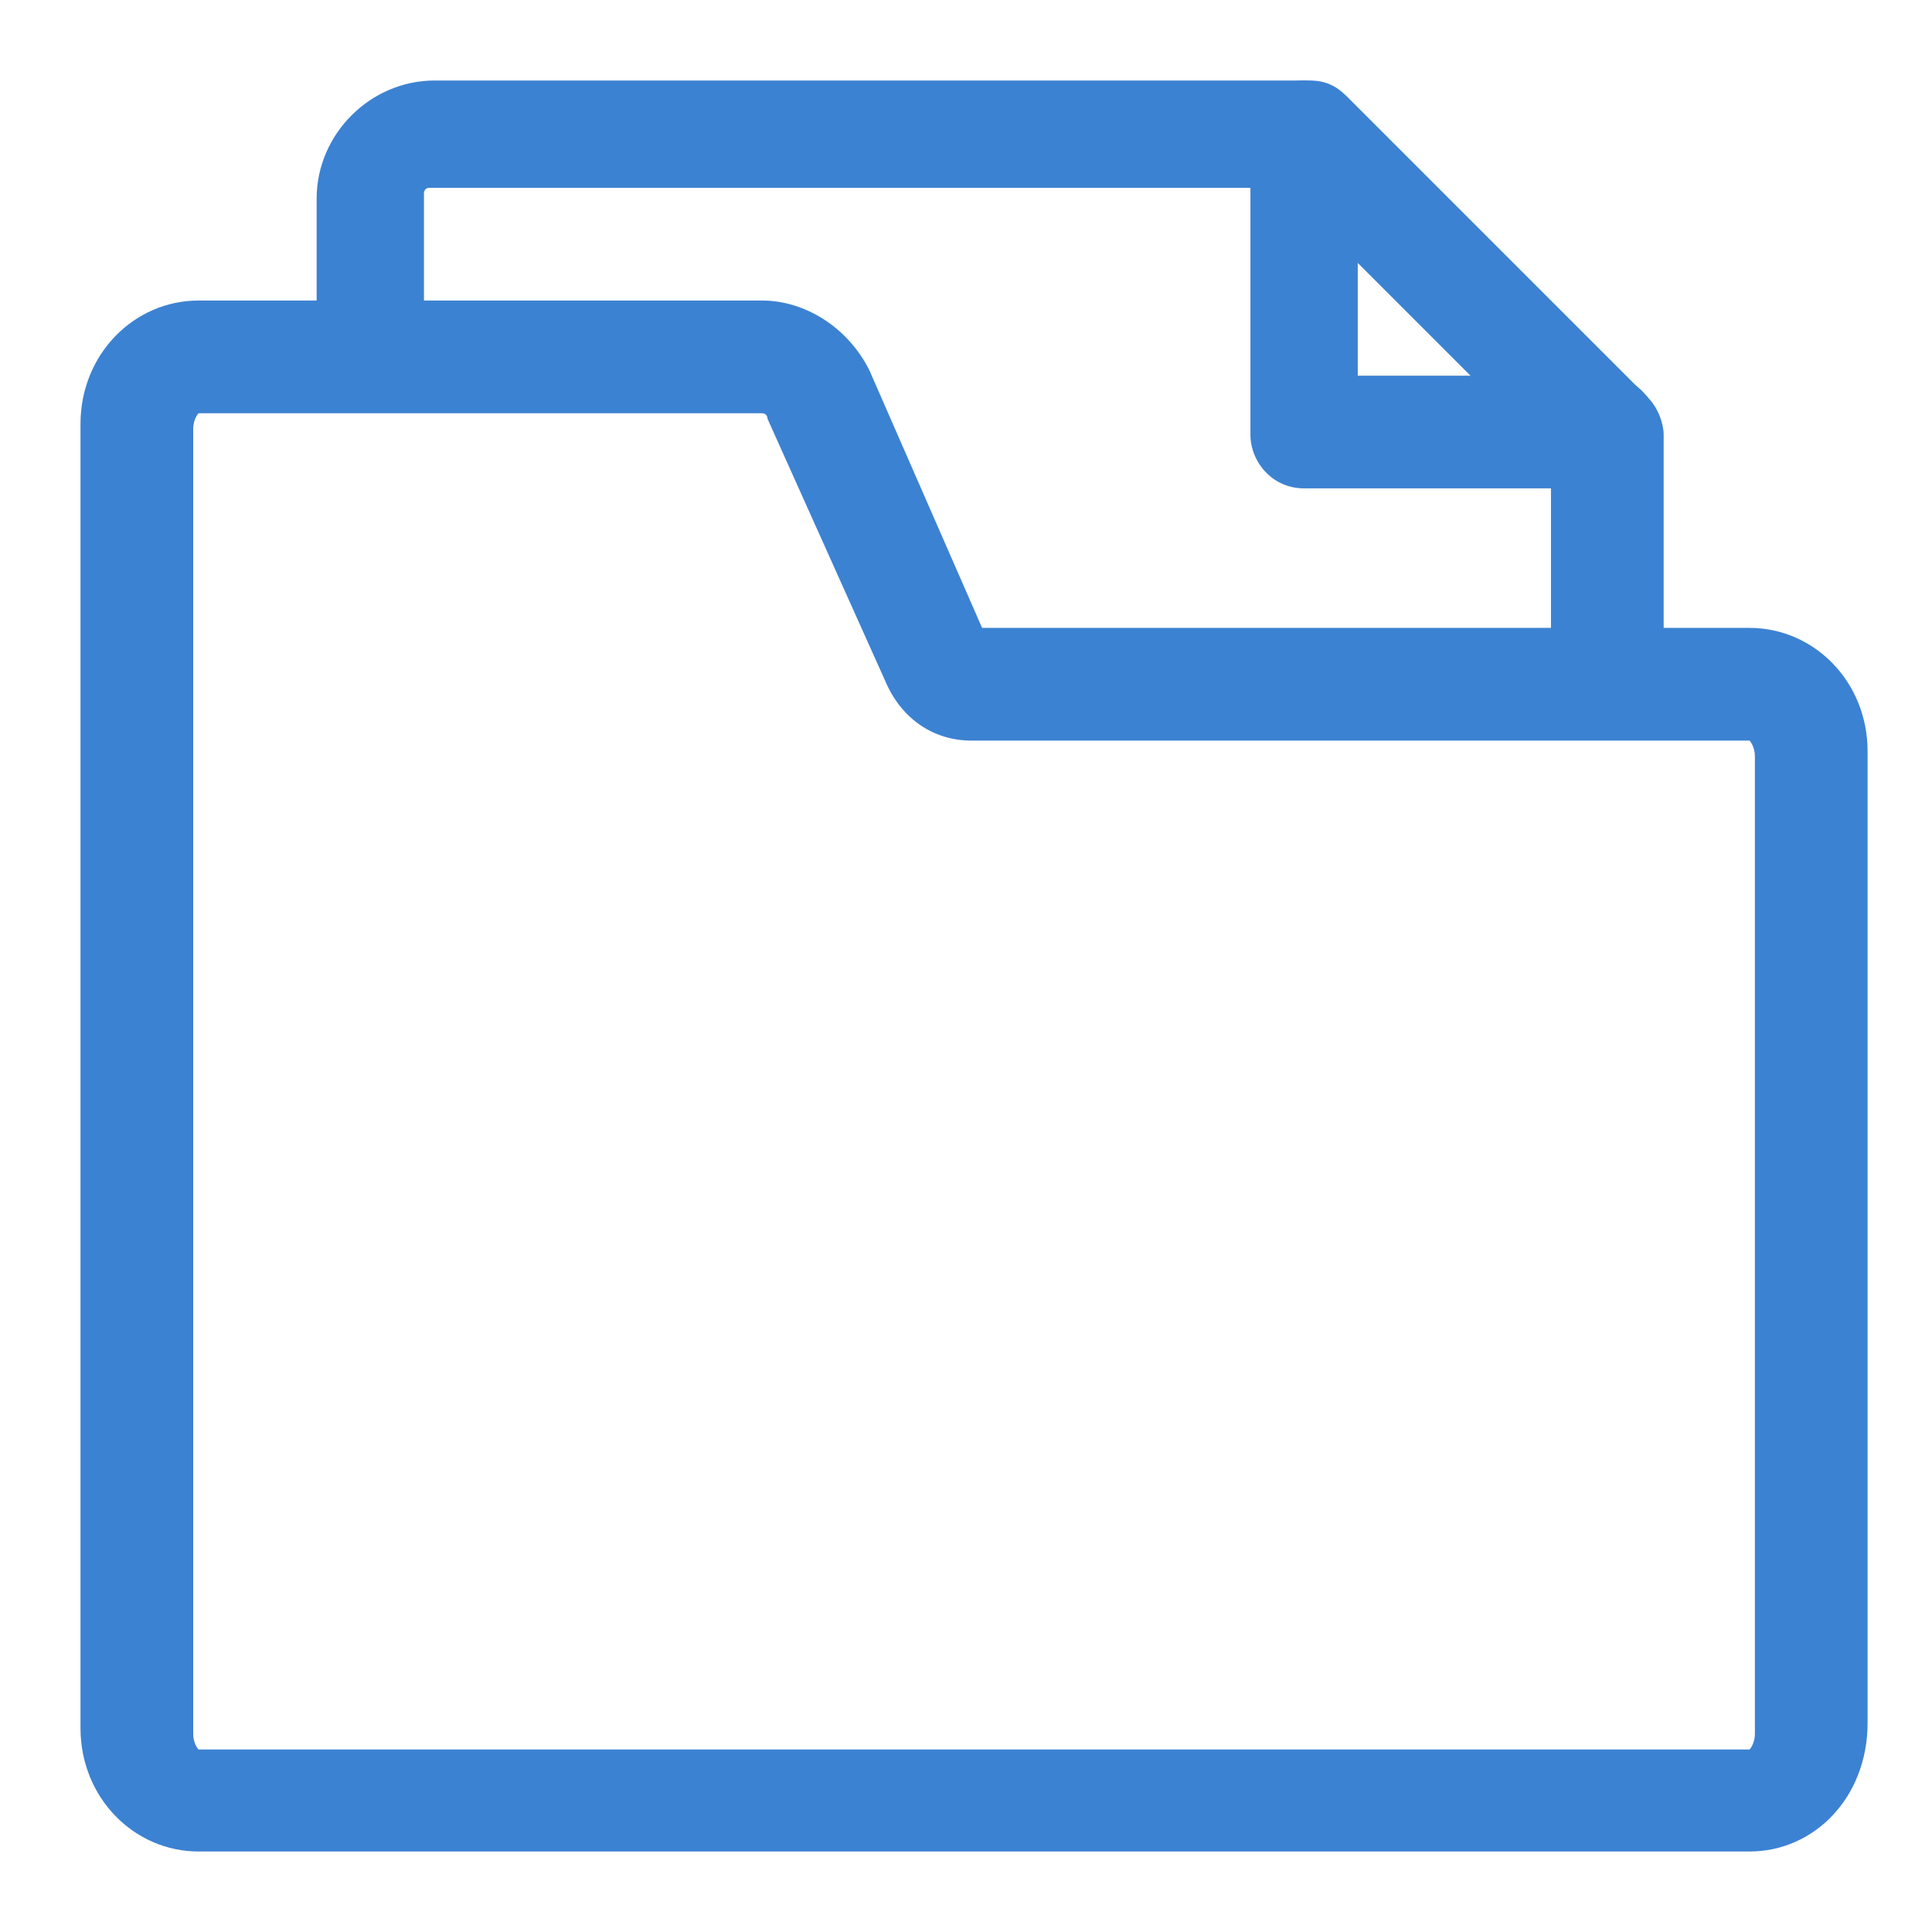
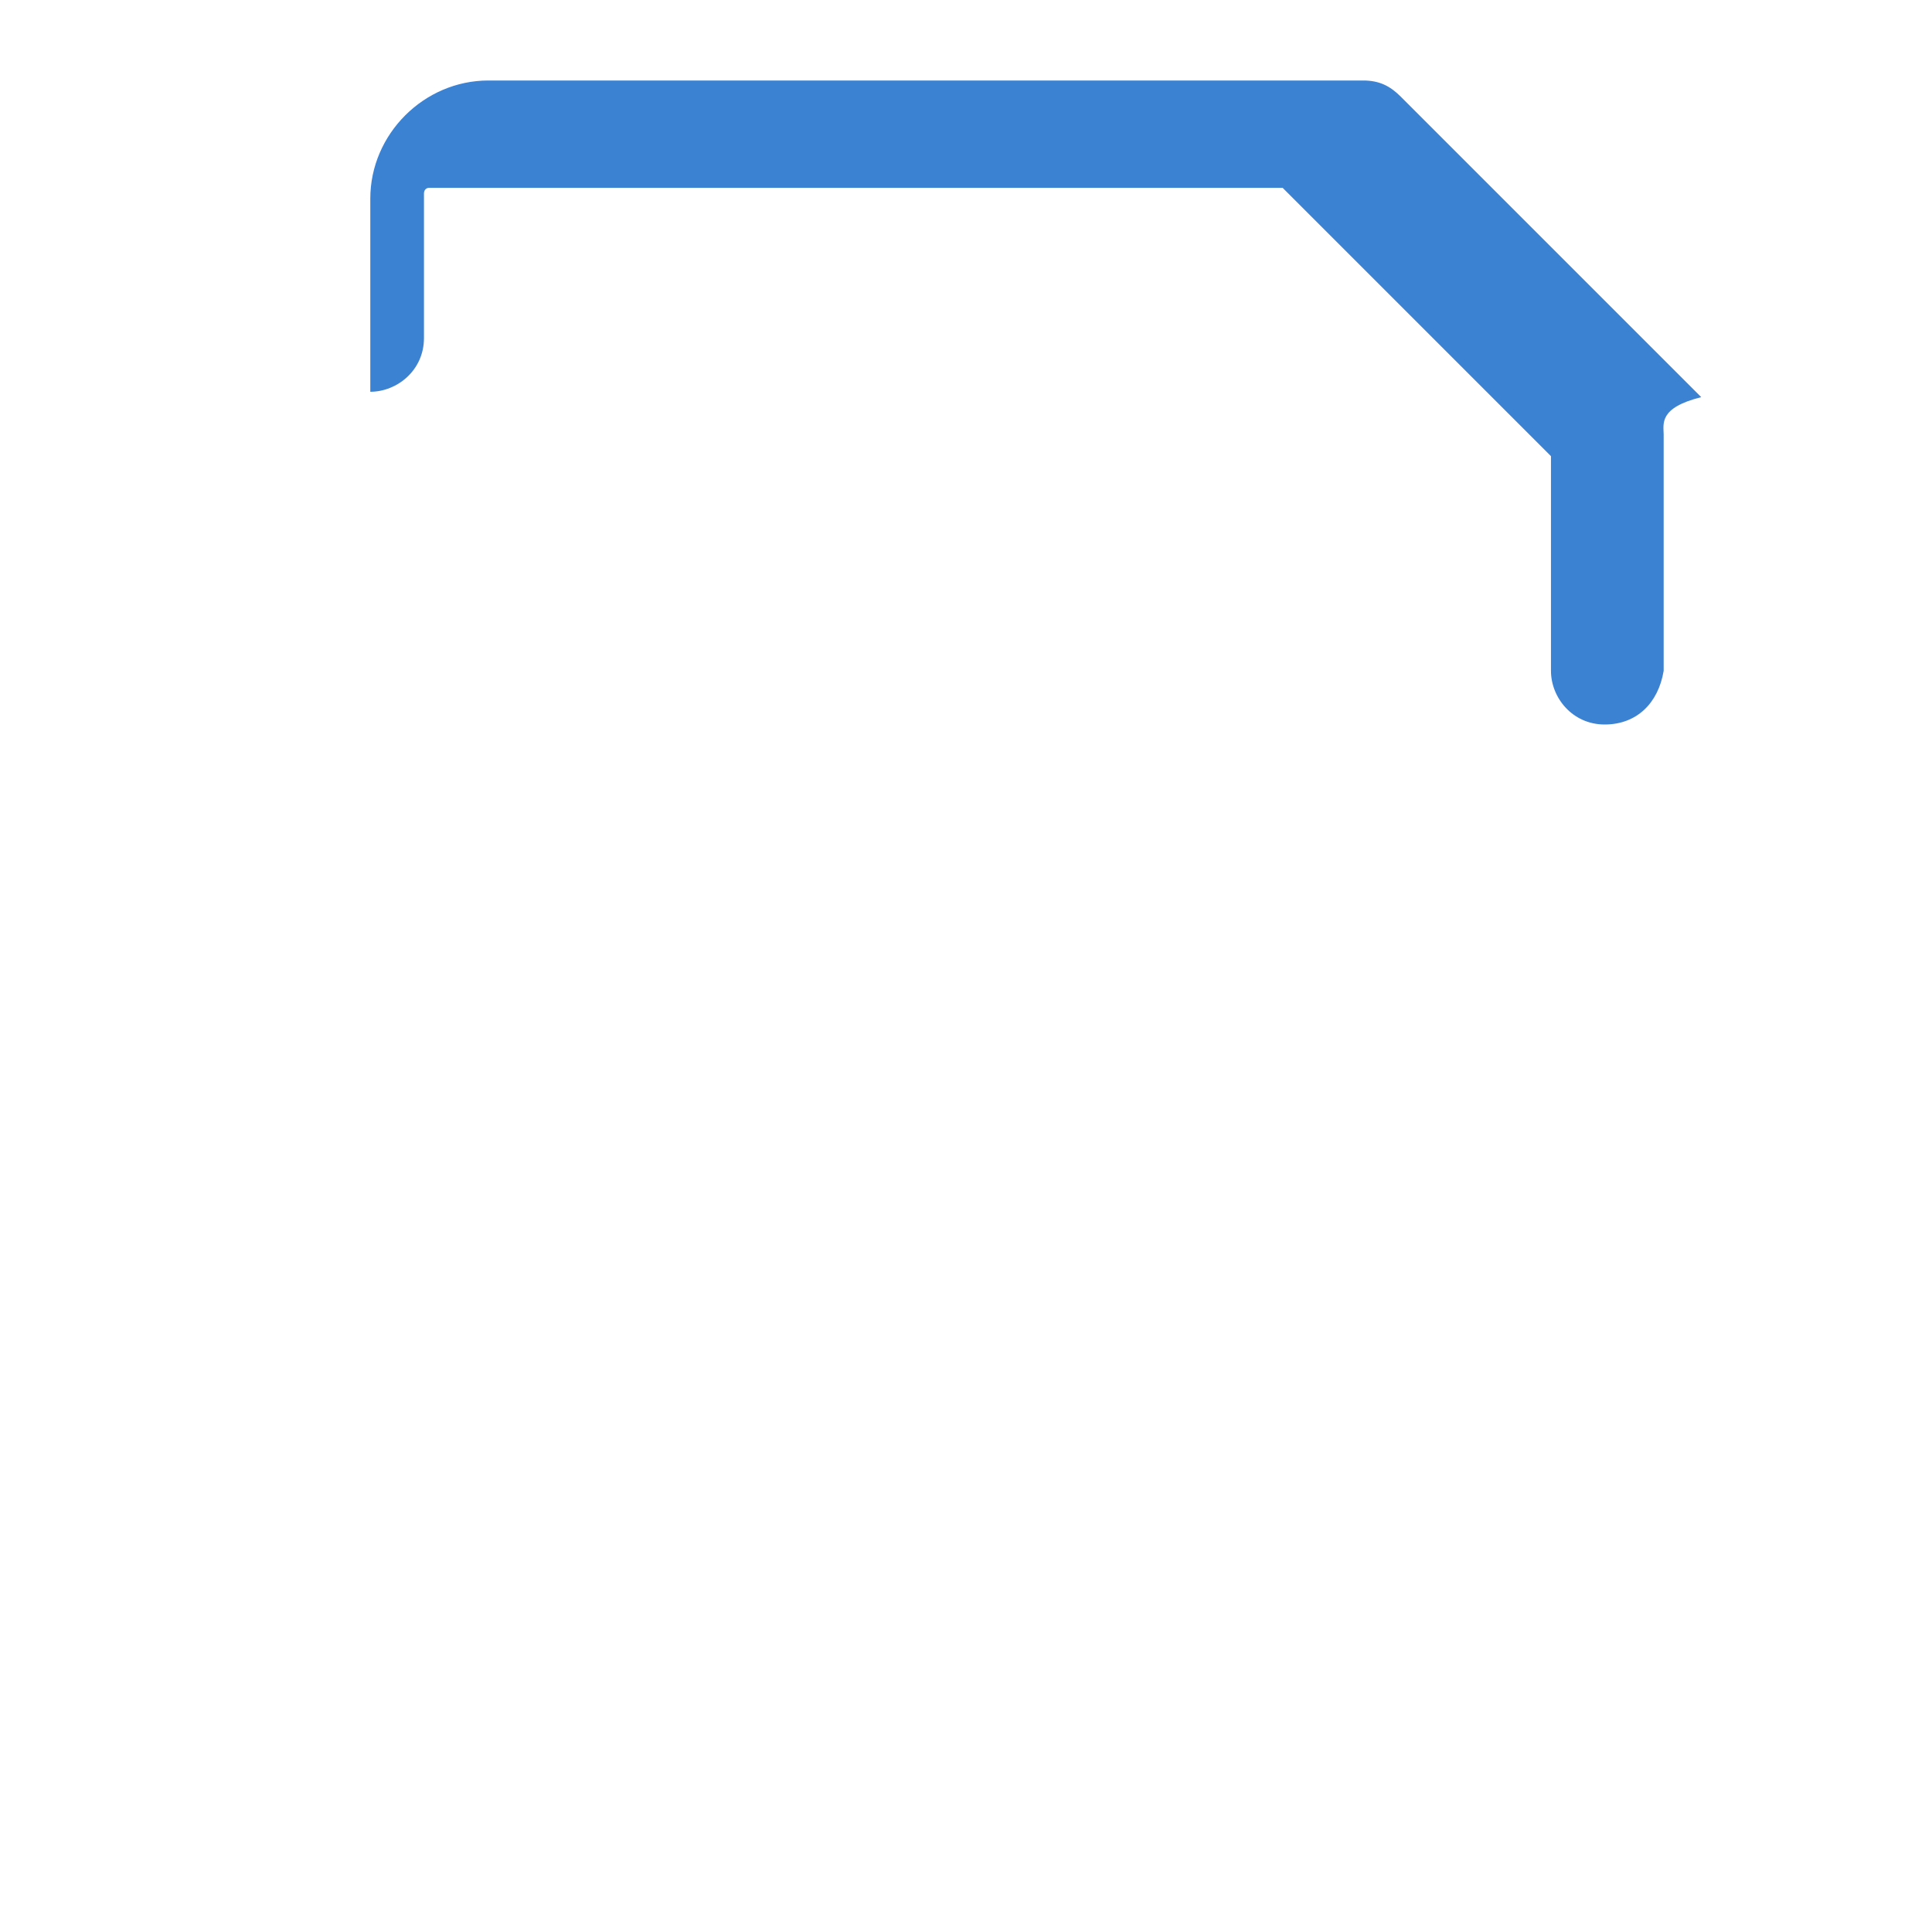
<svg xmlns="http://www.w3.org/2000/svg" version="1.1" id="Layer_1" x="0px" y="0px" width="36px" height="36px" viewBox="0 0 36 36" style="enable-background:new 0 0 36 36;" xml:space="preserve">
  <style type="text/css">
	.st0{fill:#3C82D2;}
</style>
  <g>
-     <path class="st0" d="M32.6,34.5H3.7c-1.2,0-2.2-1-2.2-2.3V7.9c0-1.3,1-2.3,2.2-2.3h10.5c0.8,0,1.6,0.5,2,1.3l2.1,4.8h14.3   c1.2,0,2.2,1,2.2,2.3v18.1C34.8,33.5,33.8,34.5,32.6,34.5z M3.7,7.7c0,0-0.1,0.1-0.1,0.3v24.3c0,0.2,0.1,0.3,0.1,0.3h28.9   c0,0,0.1-0.1,0.1-0.3V14.1c0-0.2-0.1-0.3-0.1-0.3H18.1c-0.7,0-1.3-0.4-1.6-1.1l-2.2-4.9c0-0.1-0.1-0.1-0.1-0.1H3.7z" />
-   </g>
+     </g>
  <g>
-     <path class="st0" d="M29.9,9.1L29.9,9.1h-5.6c-0.6,0-1-0.5-1-1V2.5c0-0.6,0.5-1,1-1s1,0.5,1,1V7h4.6c0.6,0,1,0.5,1,1   C30.9,8.7,30.4,9.1,29.9,9.1z" />
-   </g>
+     </g>
  <g>
-     <path class="st0" d="M29.9,13.5c-0.6,0-1-0.5-1-1v-4l-5-5H8c-0.1,0-0.1,0.1-0.1,0.1v2.7c0,0.6-0.5,1-1,1s-1-0.5-1-1V3.7   c0-1.2,1-2.2,2.2-2.2h16.3c0.3,0,0.5,0.1,0.7,0.3l5.6,5.6C30.9,7.6,31,7.9,31,8.1v4.4C30.9,13.1,30.5,13.5,29.9,13.5z" />
+     <path class="st0" d="M29.9,13.5c-0.6,0-1-0.5-1-1v-4l-5-5H8c-0.1,0-0.1,0.1-0.1,0.1v2.7c0,0.6-0.5,1-1,1V3.7   c0-1.2,1-2.2,2.2-2.2h16.3c0.3,0,0.5,0.1,0.7,0.3l5.6,5.6C30.9,7.6,31,7.9,31,8.1v4.4C30.9,13.1,30.5,13.5,29.9,13.5z" />
  </g>
</svg>